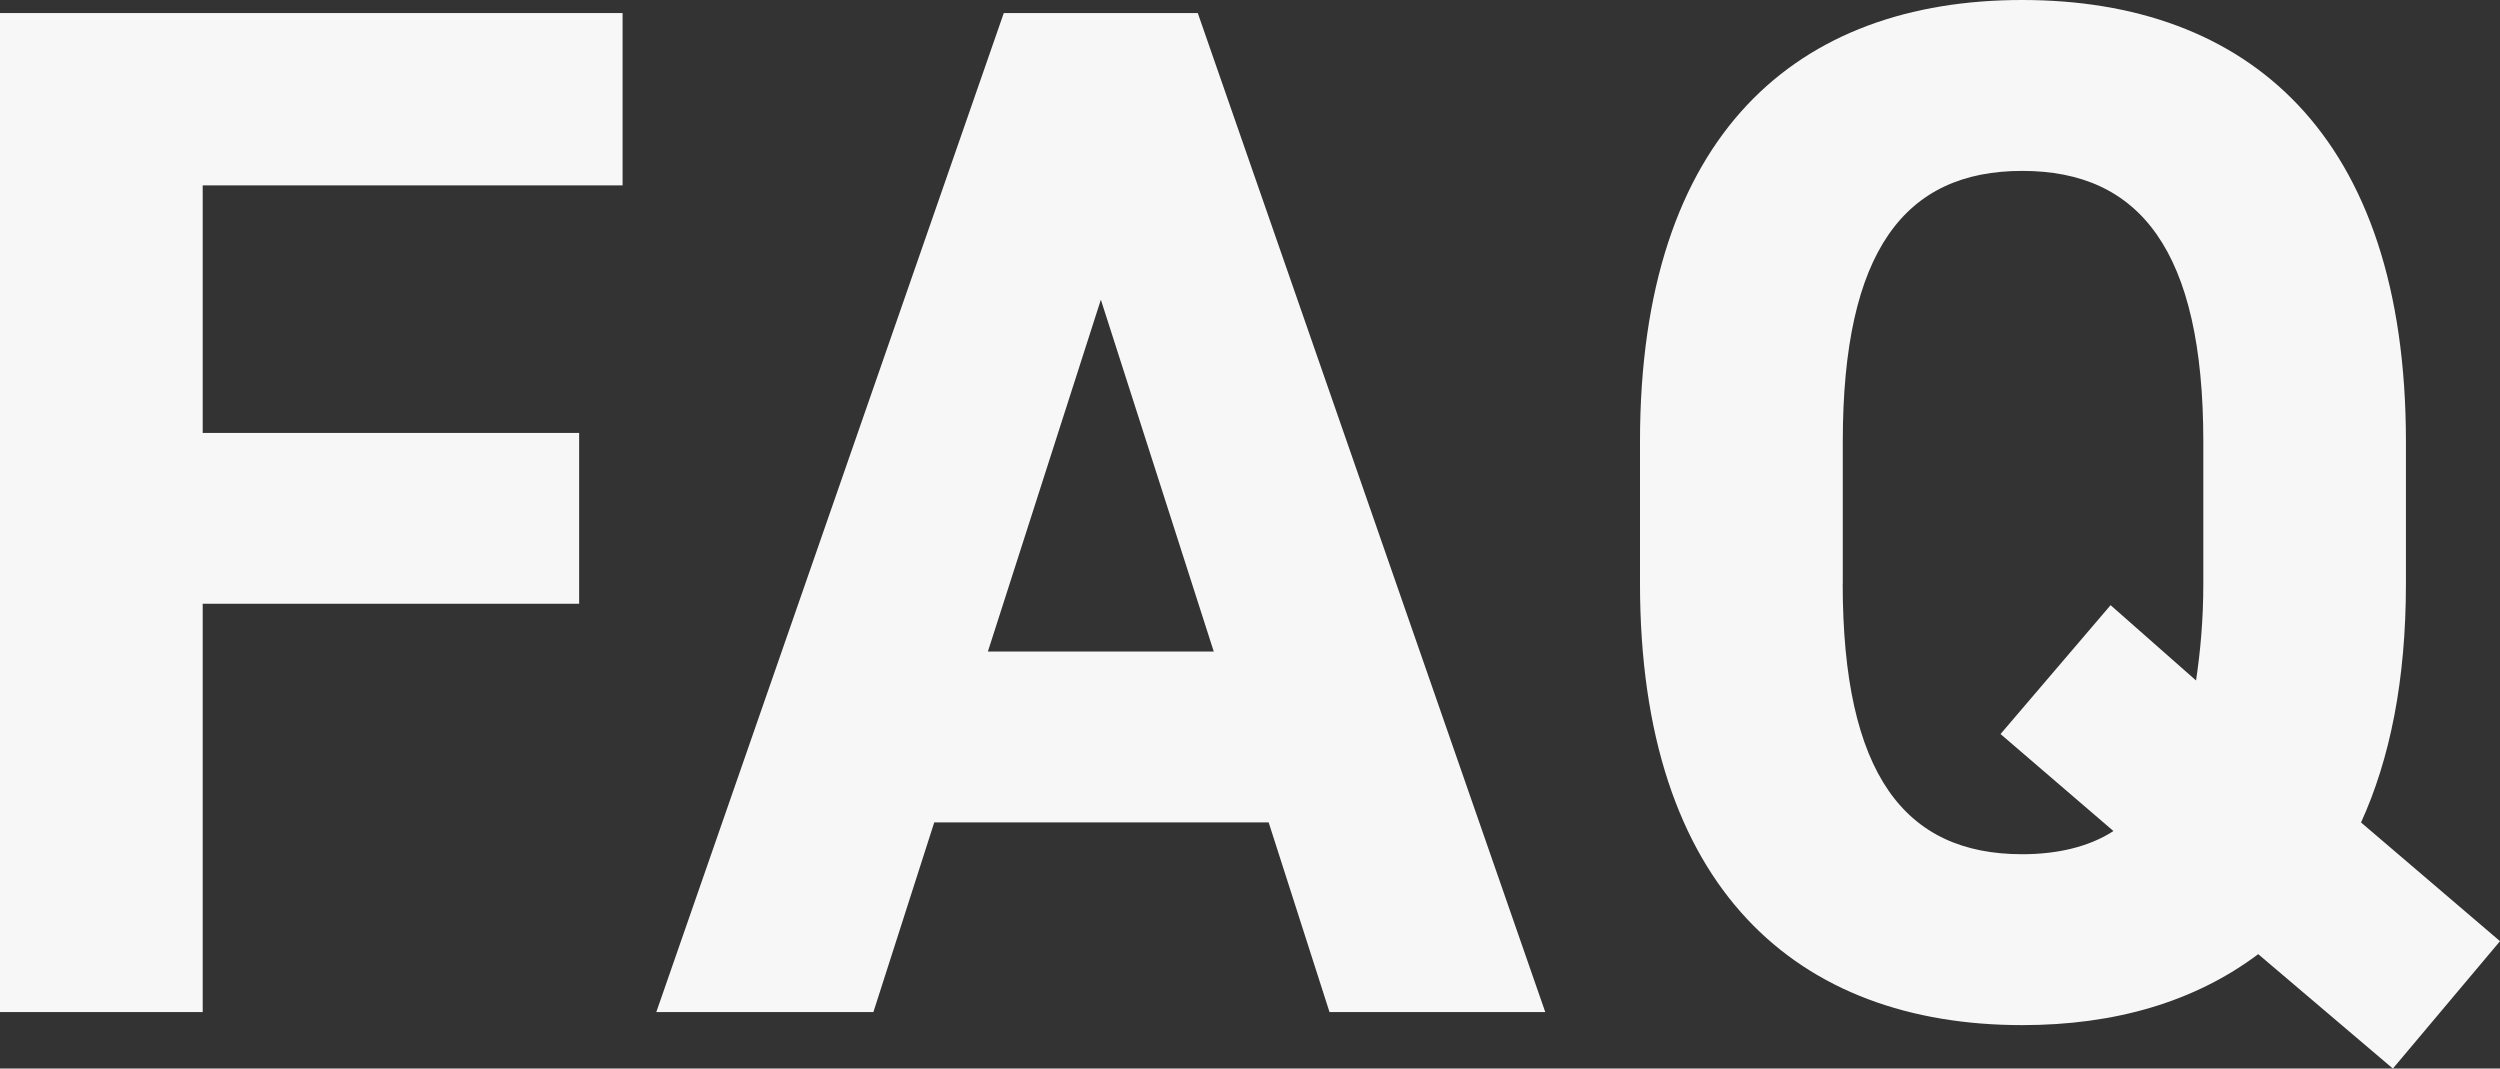
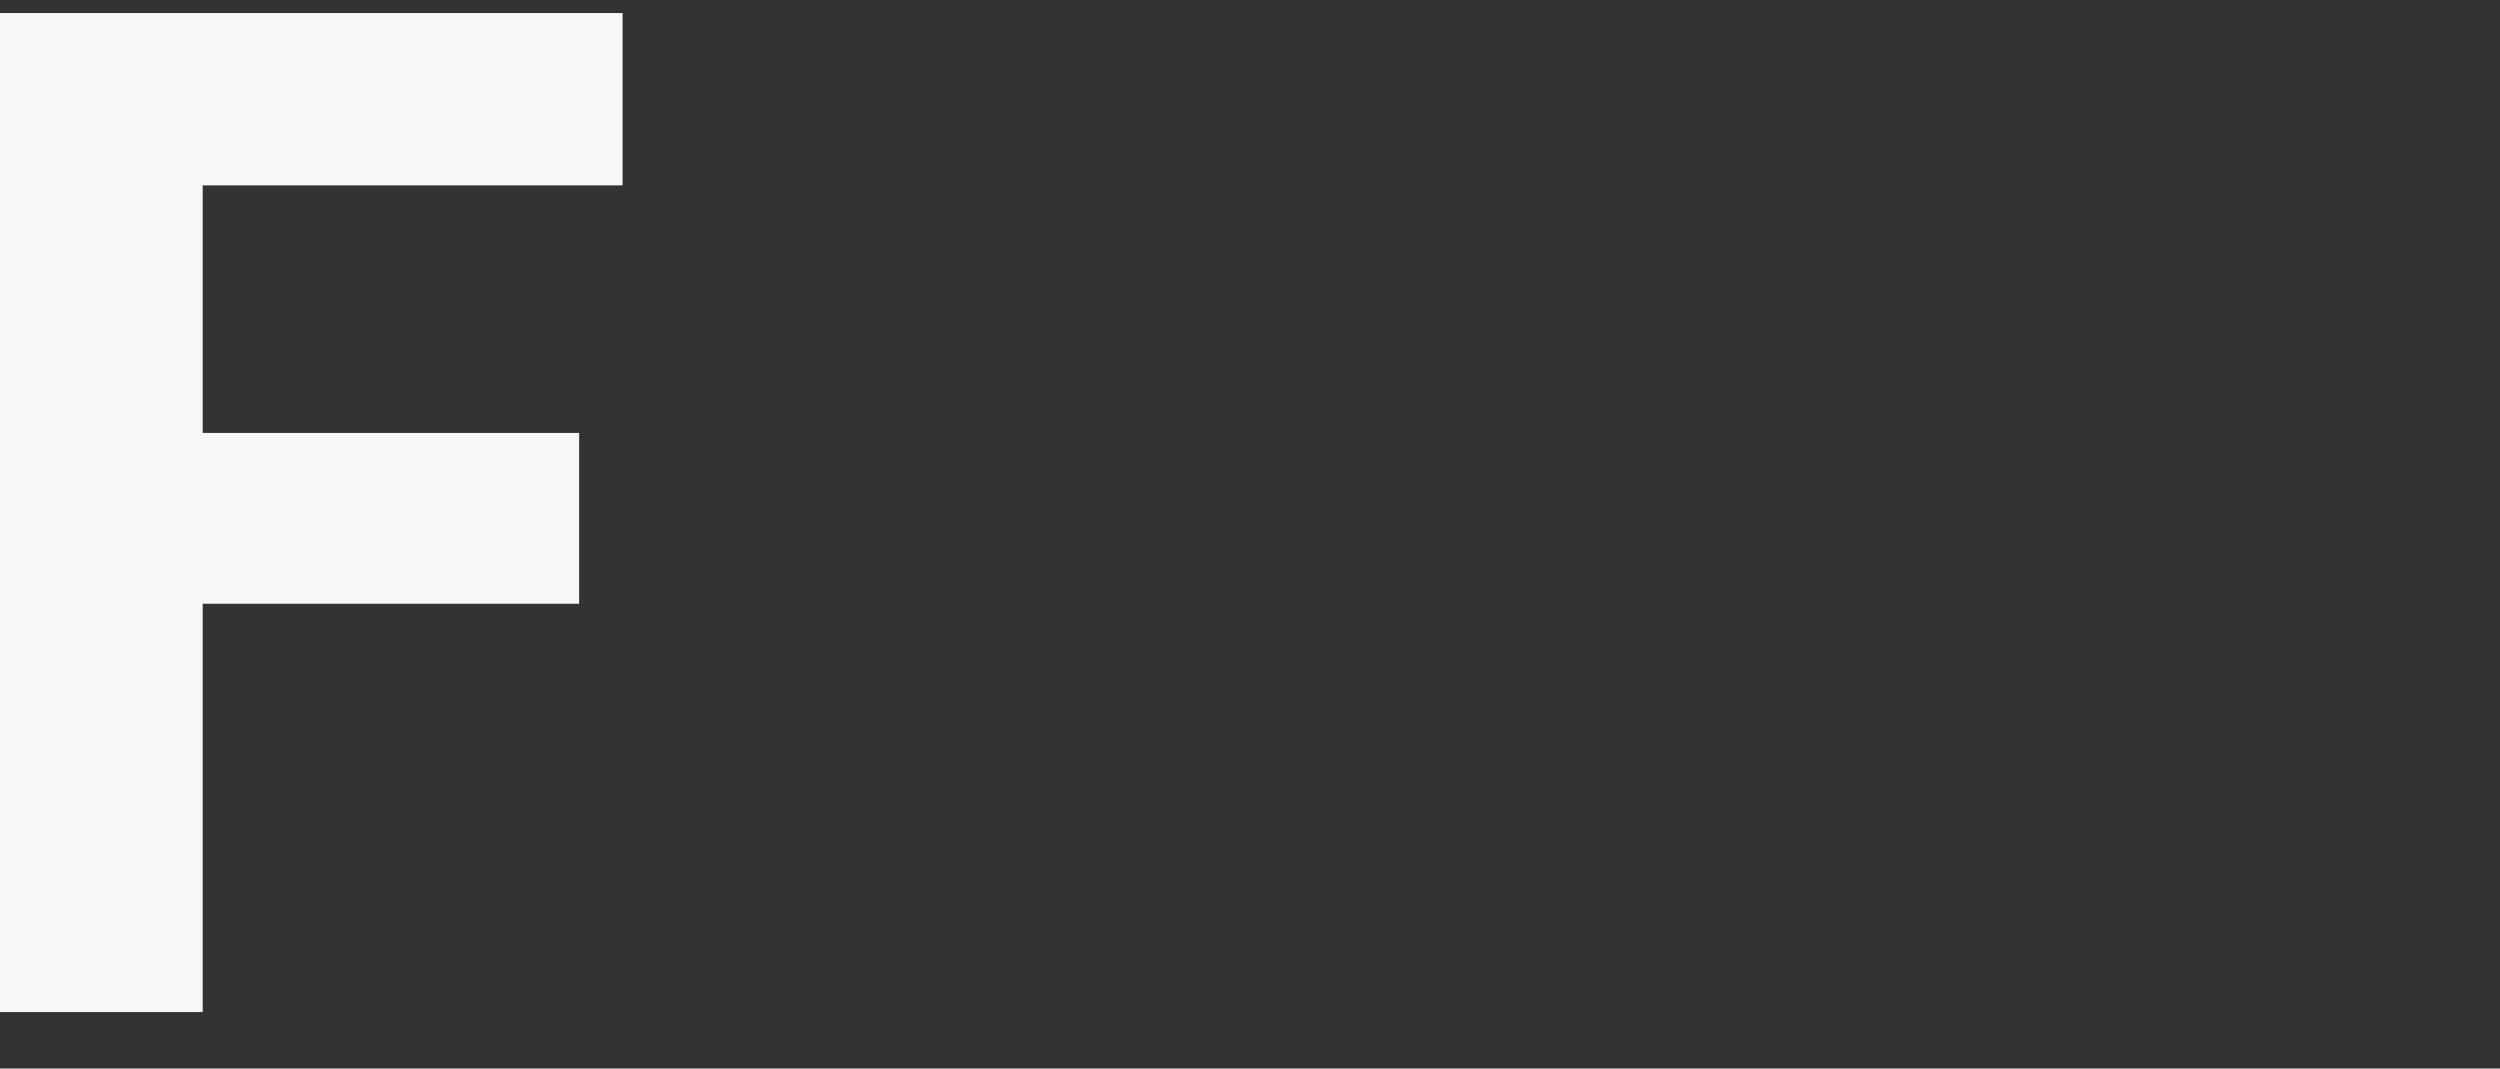
<svg xmlns="http://www.w3.org/2000/svg" id="_レイヤー_2" data-name="レイヤー 2" viewBox="0 0 298.72 127.68">
  <rect x="0" y="0" width="298.72" height="127.68" fill="#333333" stroke="none" />
  <defs>
    <style>
      .cls-1 {
        fill: #f7f7f7;
      }
    </style>
  </defs>
  <g id="_レイヤー_1-2" data-name="レイヤー 1">
    <g>
      <path class="cls-1" d="M74.39,1.56v20.59H24.22v29.58h44.98v20.41H24.22v48.79H0V1.56h74.39Z" />
-       <path class="cls-1" d="M78.42,120.93L119.94,1.56h23.18l41.52,119.37h-25.78l-7.27-22.66h-39.96l-7.27,22.66h-25.95ZM118.04,77.85h26.99l-13.49-42.04-13.5,42.04Z" />
-       <path class="cls-1" d="M282.11,98.27l16.61,14.19-12.8,15.22-16.09-13.67c-7.61,5.71-17.13,8.48-28.2,8.48-26.82,0-45.67-16.26-45.67-52.77v-16.95C195.96,15.92,214.81,0,241.63,0s45.85,15.92,45.85,52.77v16.95c0,11.59-1.9,20.93-5.36,28.55ZM220.18,69.72c0,22.84,7.44,32.35,21.45,32.35,4.15,0,7.96-.86,10.9-2.77l-13.49-11.59,13.15-15.4,10.21,9c.52-3.46.87-7.27.87-11.59v-16.95c0-22.84-7.61-32.35-21.63-32.35s-21.45,9.52-21.45,32.35v16.95Z" />
    </g>
  </g>
</svg>